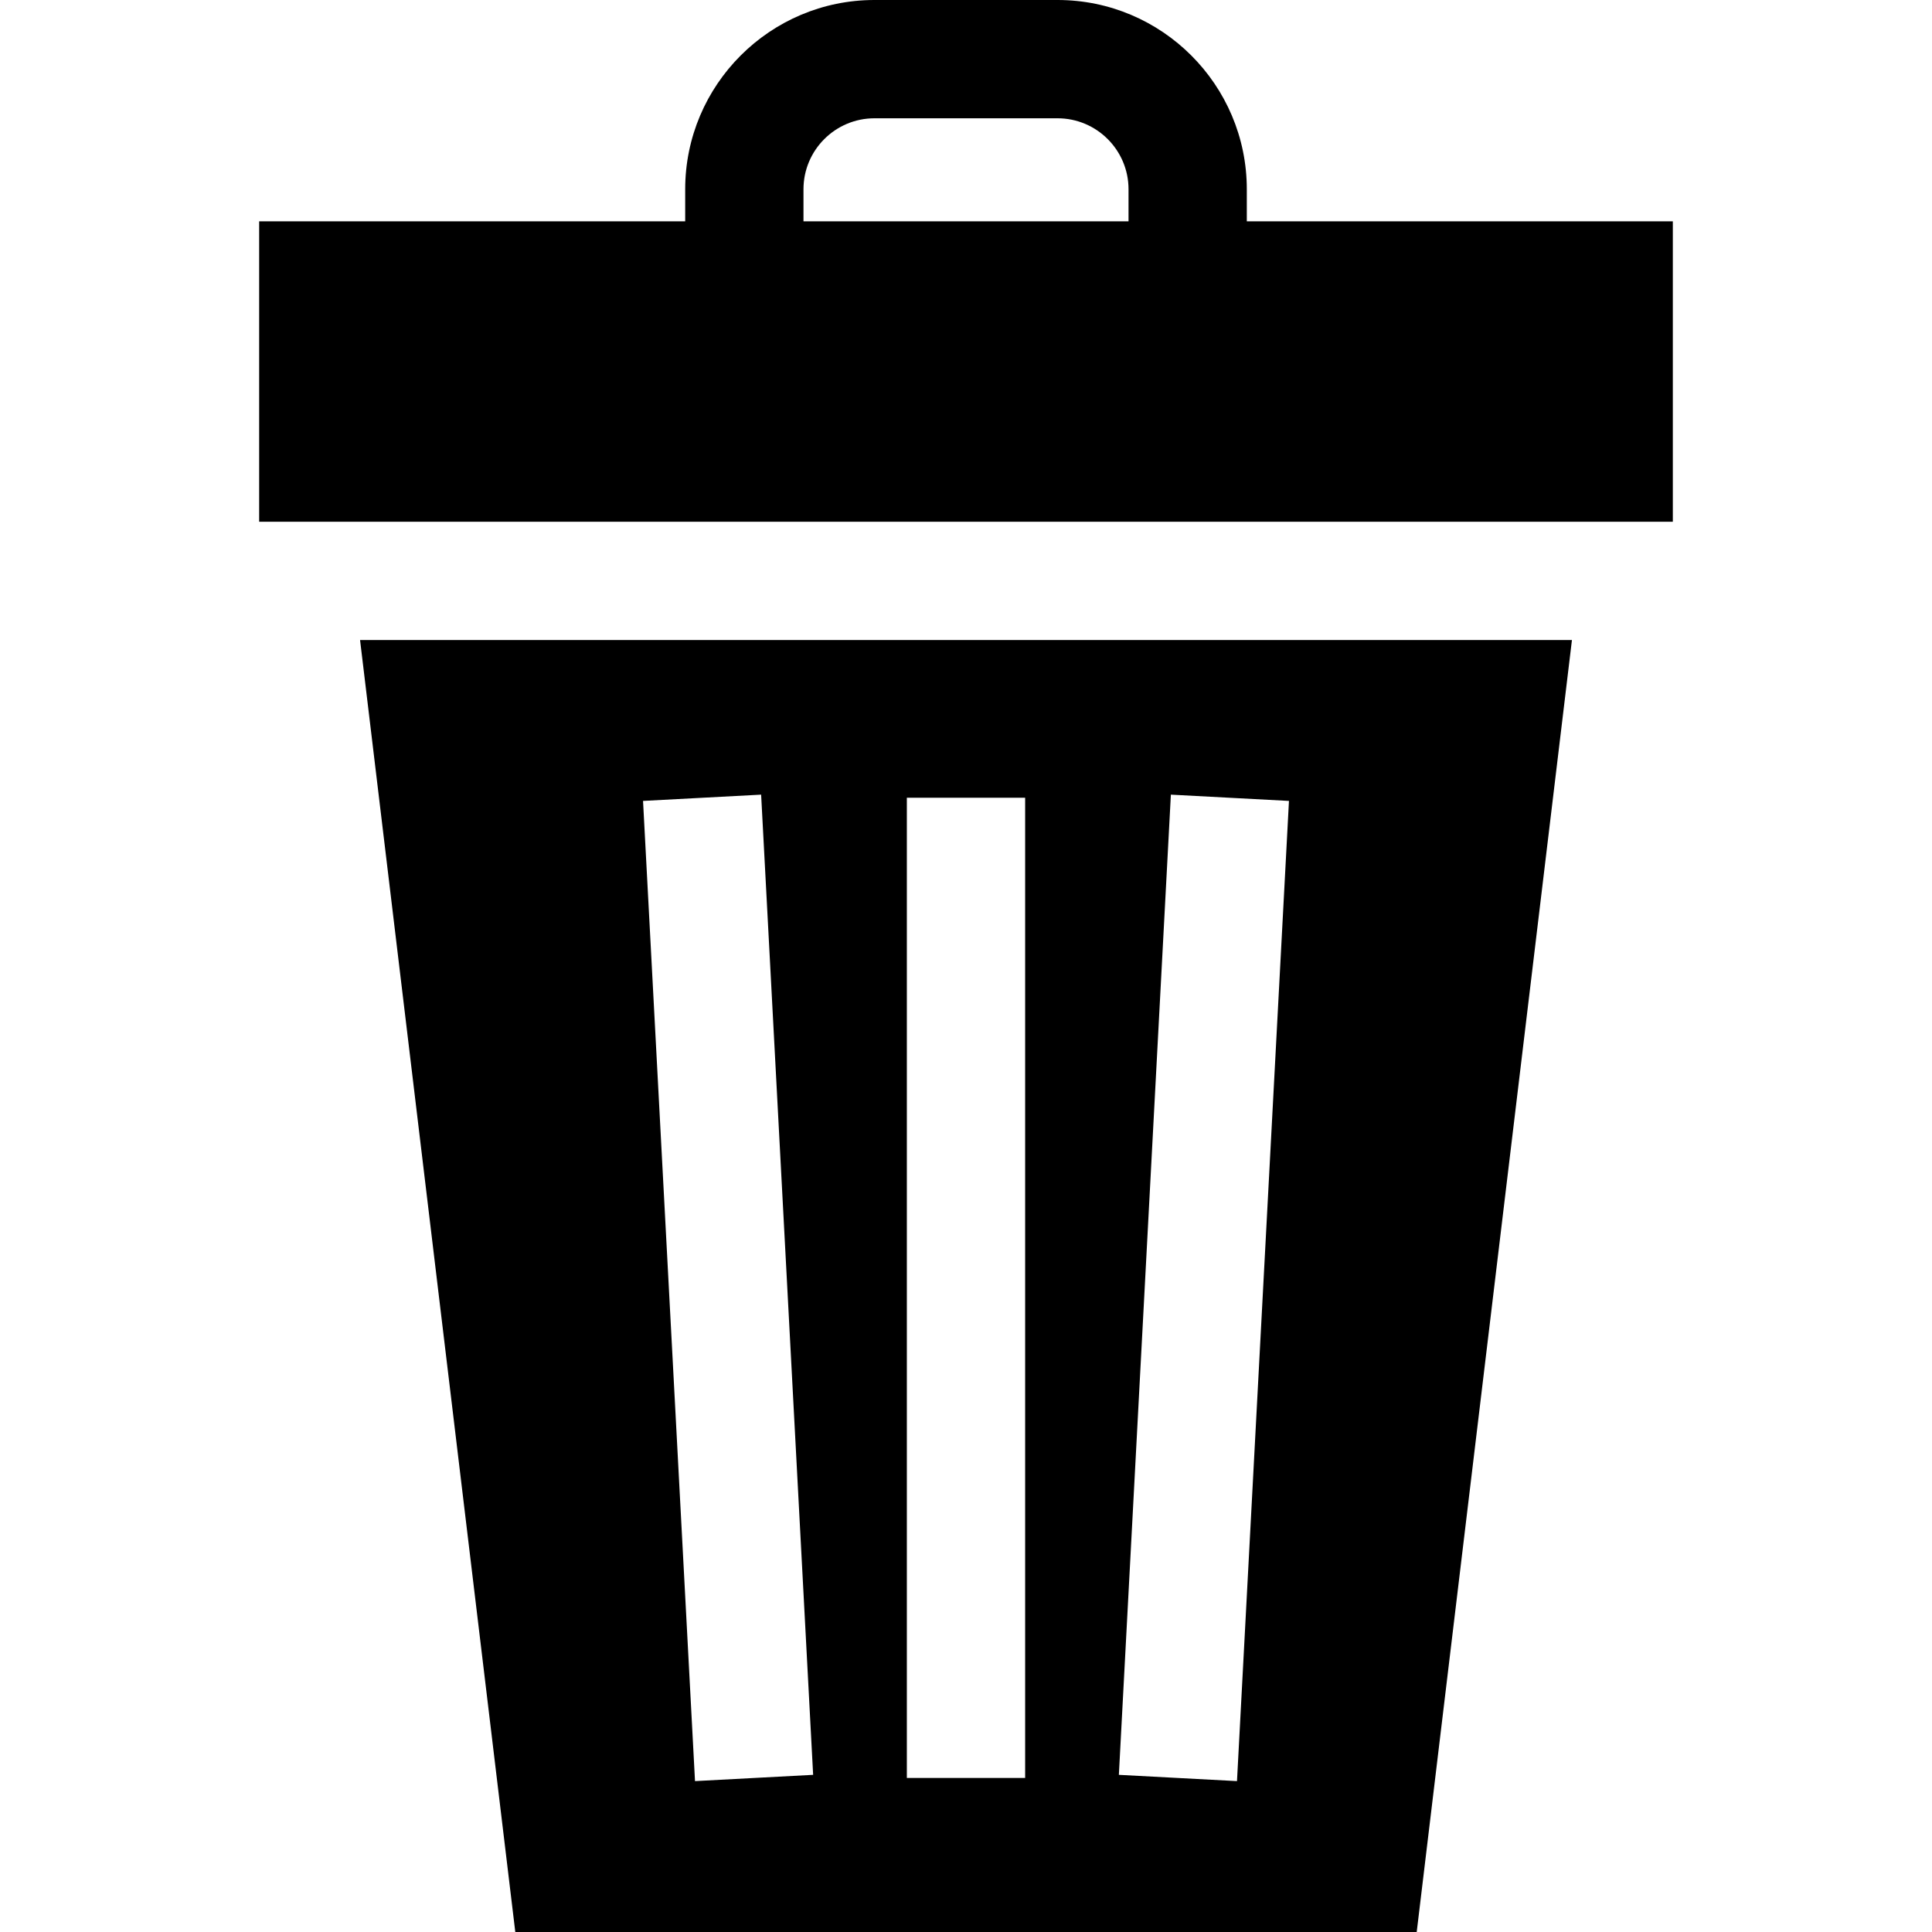
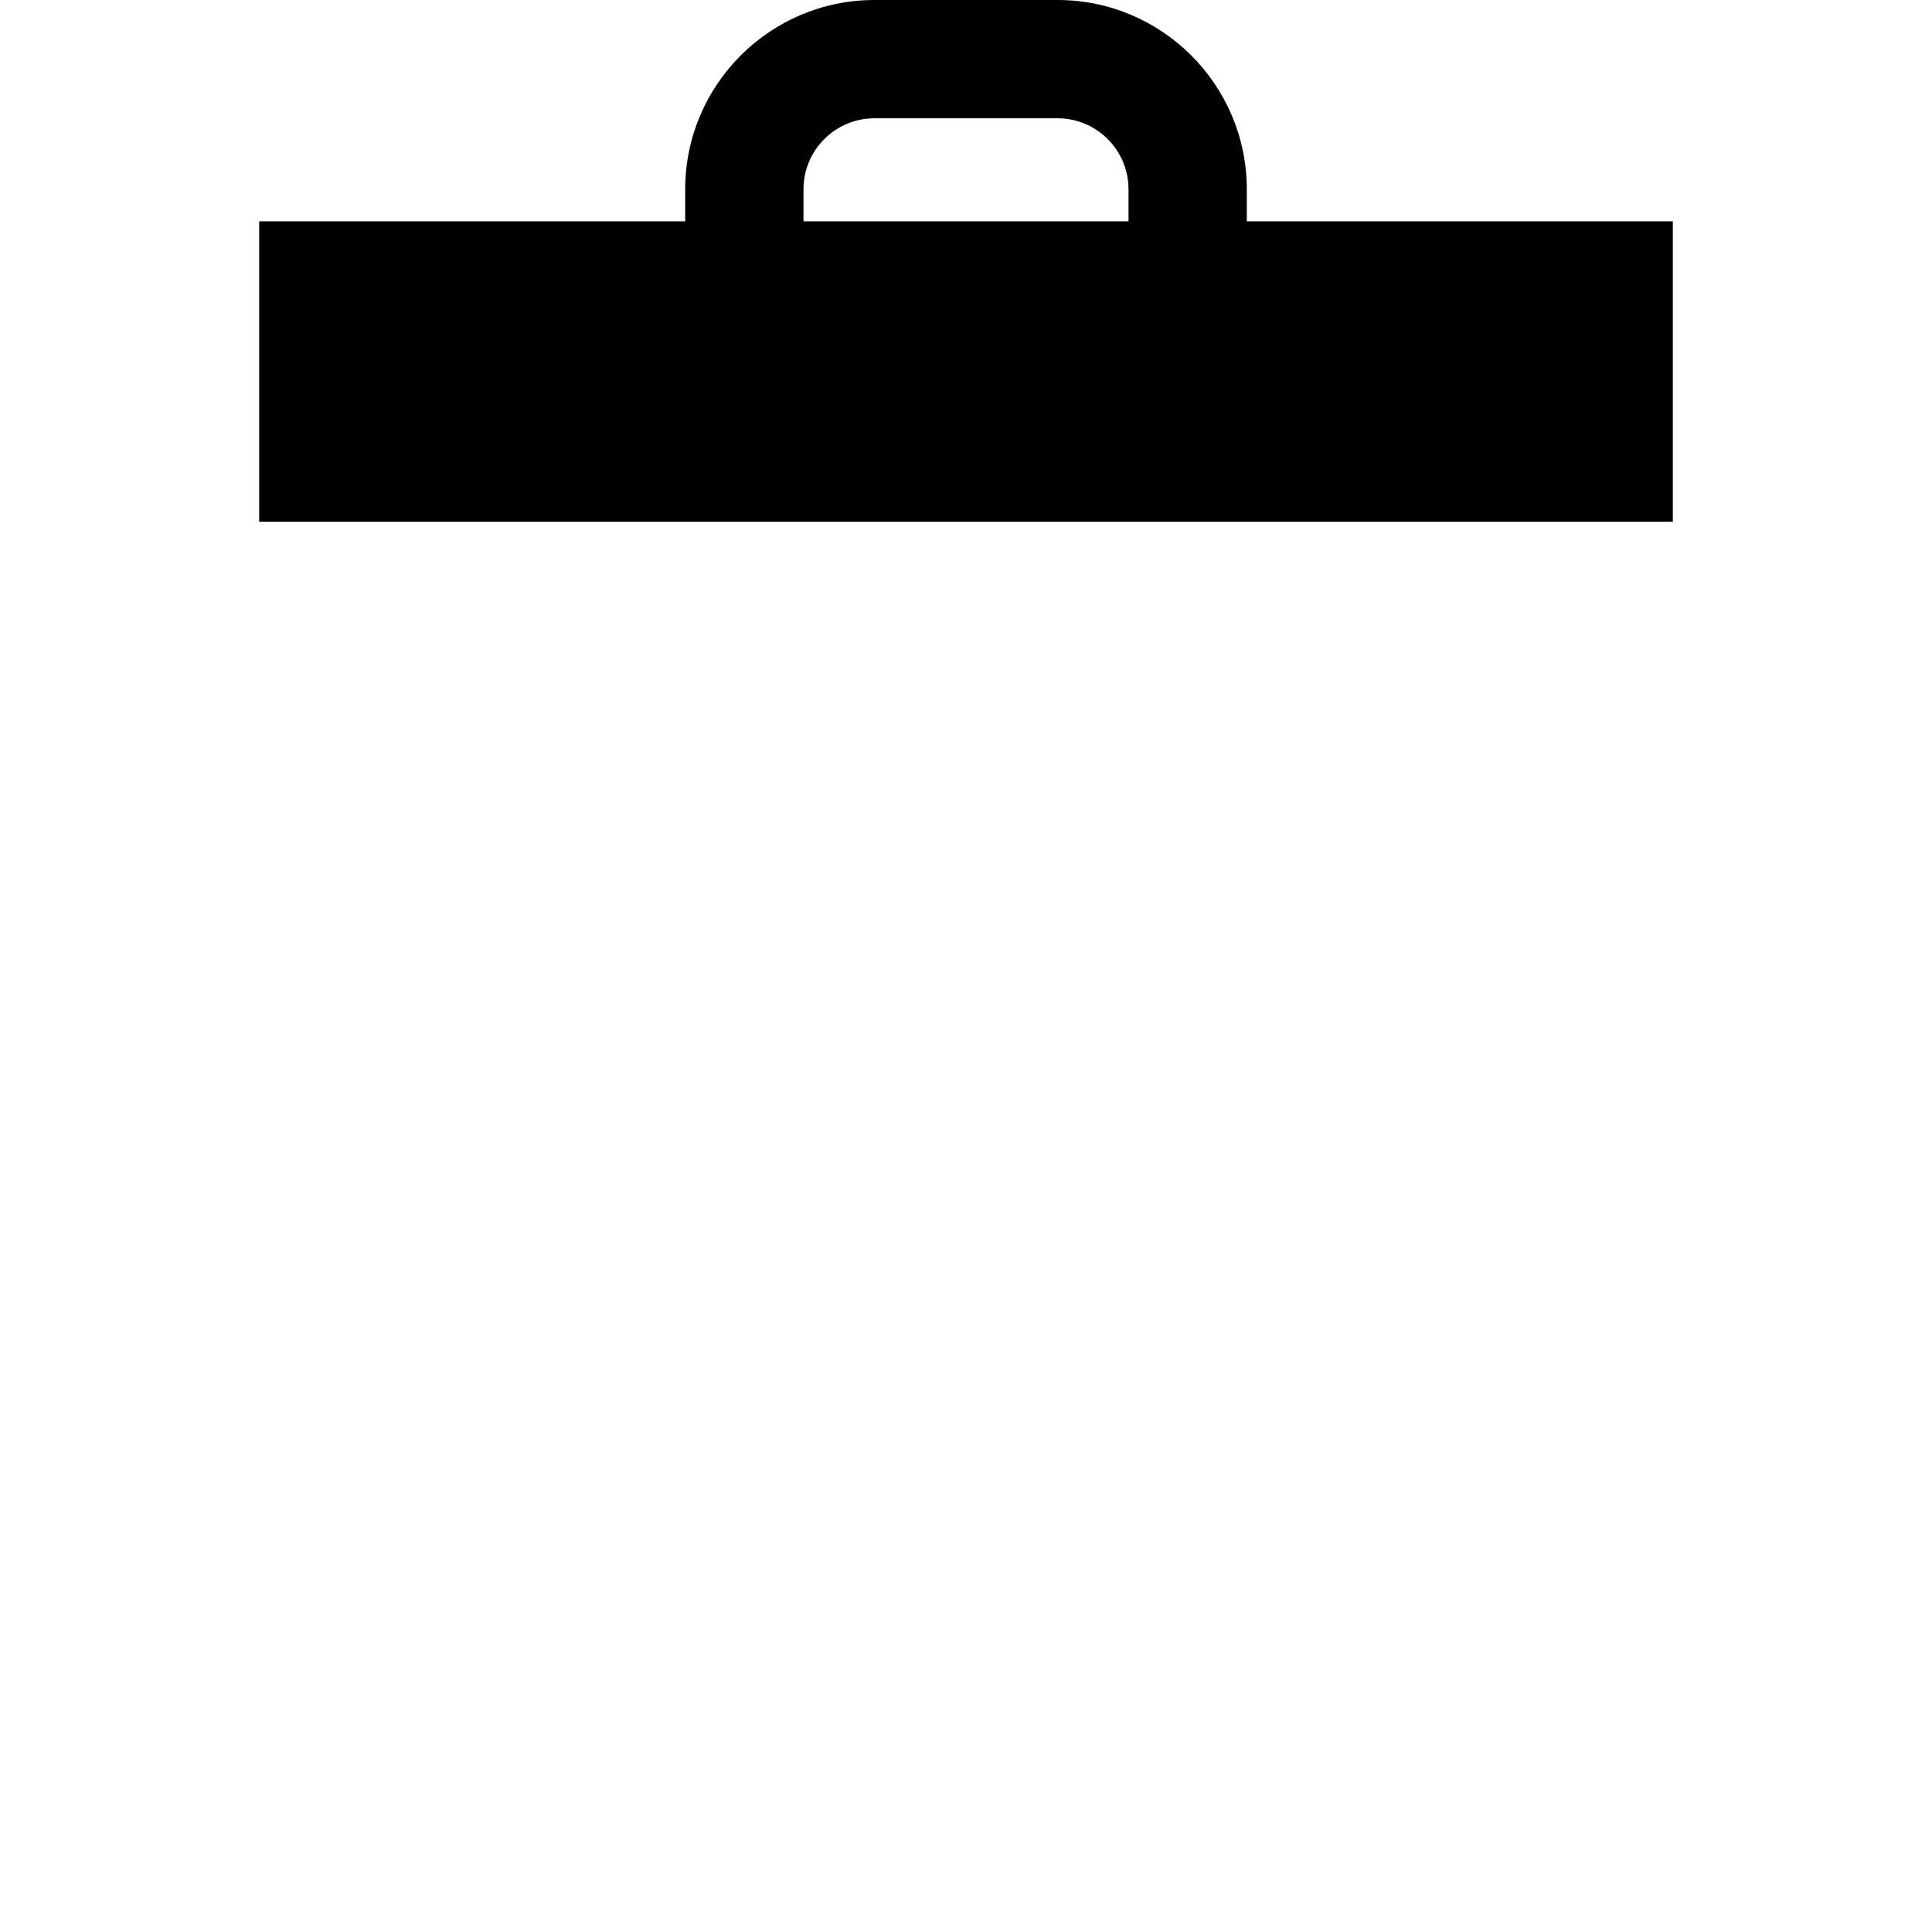
<svg xmlns="http://www.w3.org/2000/svg" fill="#000000" height="800px" width="800px" version="1.1" id="Layer_1" viewBox="0 0 512 512" xml:space="preserve">
  <g>
    <g>
-       <path d="M400.802,169.618h-15.788H126.986h-15.788H95.42L136.558,512h238.885l41.138-342.382H400.802z M184.184,472.012    L170.412,212.25l31.295-1.661l13.782,259.762L184.184,472.012z M271.673,471.176h-31.347V211.414h31.347V471.176z     M327.816,472.012l-31.305-1.661l13.782-259.762l31.295,1.661L327.816,472.012z" />
-     </g>
+       </g>
  </g>
  <g>
    <g>
      <path d="M330.418,58.661v-8.505C330.418,22.497,307.921,0,280.263,0h-48.525c-27.658,0-50.155,22.497-50.155,50.155v8.505H68.681    v79.611h15.673h7.293h328.704h7.293h15.673V58.661H330.418z M299.071,58.661h-86.141v-8.505c0-10.376,8.432-18.808,18.808-18.808    h48.525c10.376,0,18.808,8.432,18.808,18.808V58.661z" />
    </g>
  </g>
</svg>